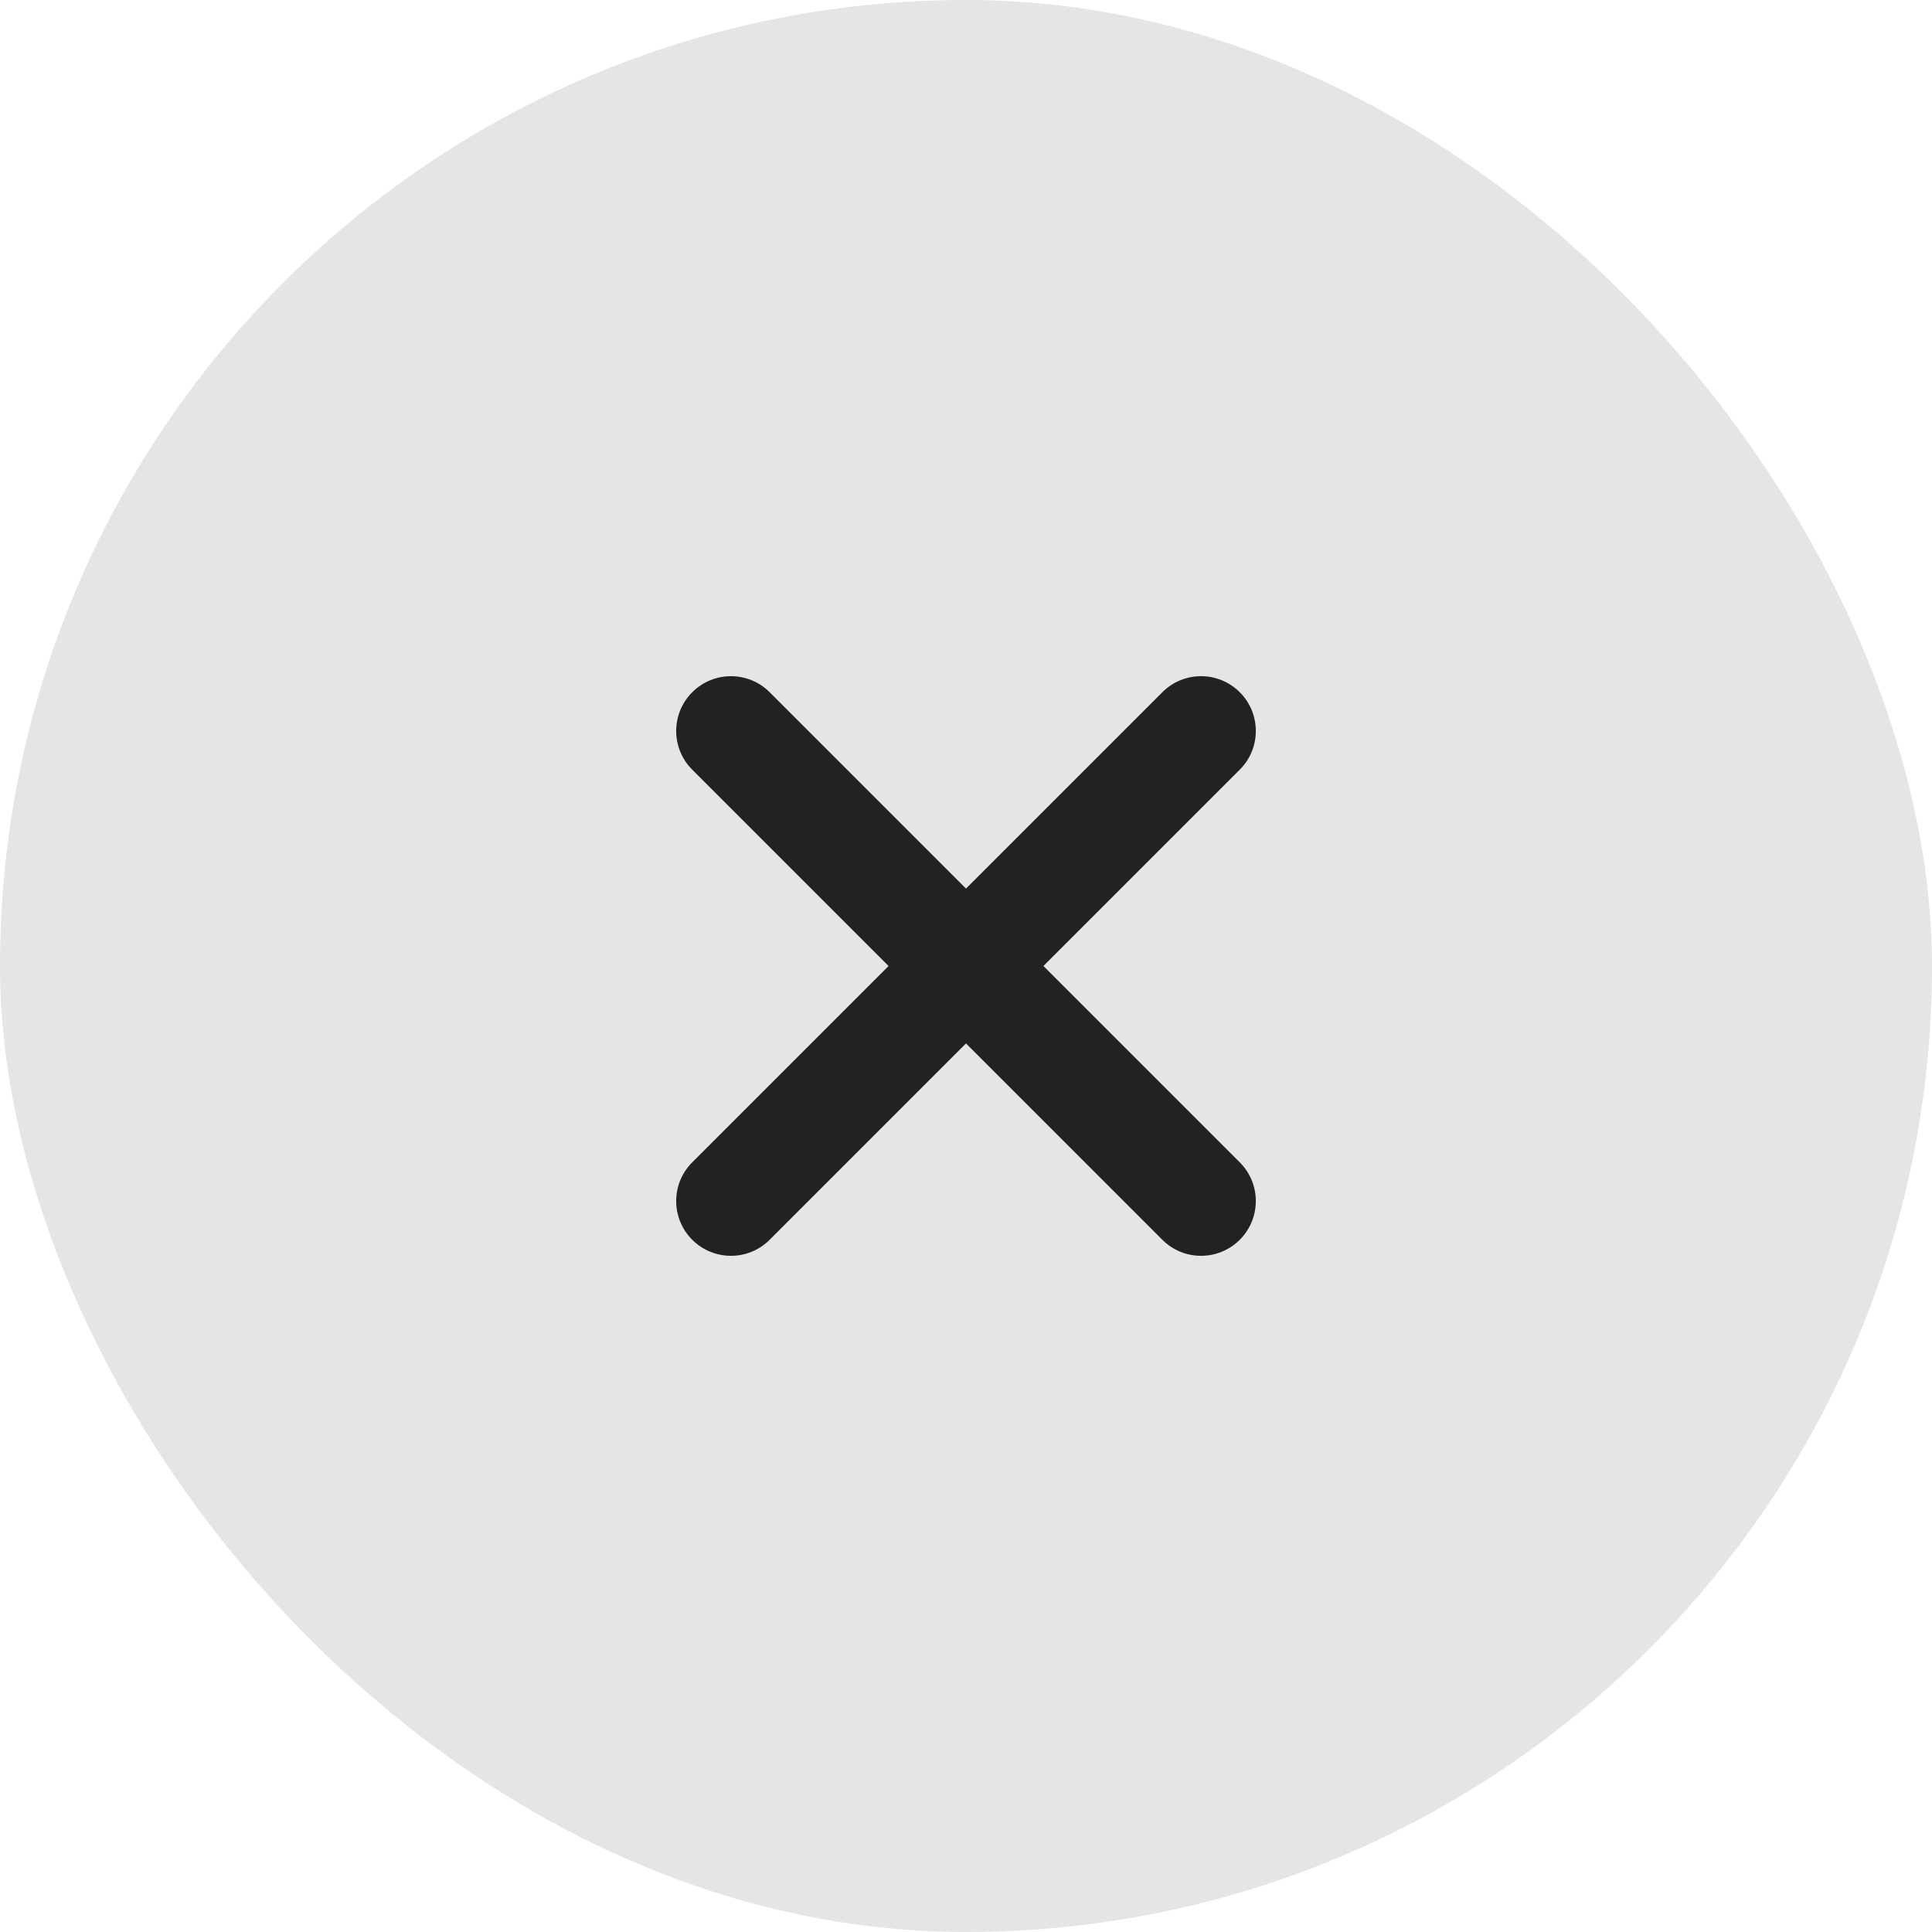
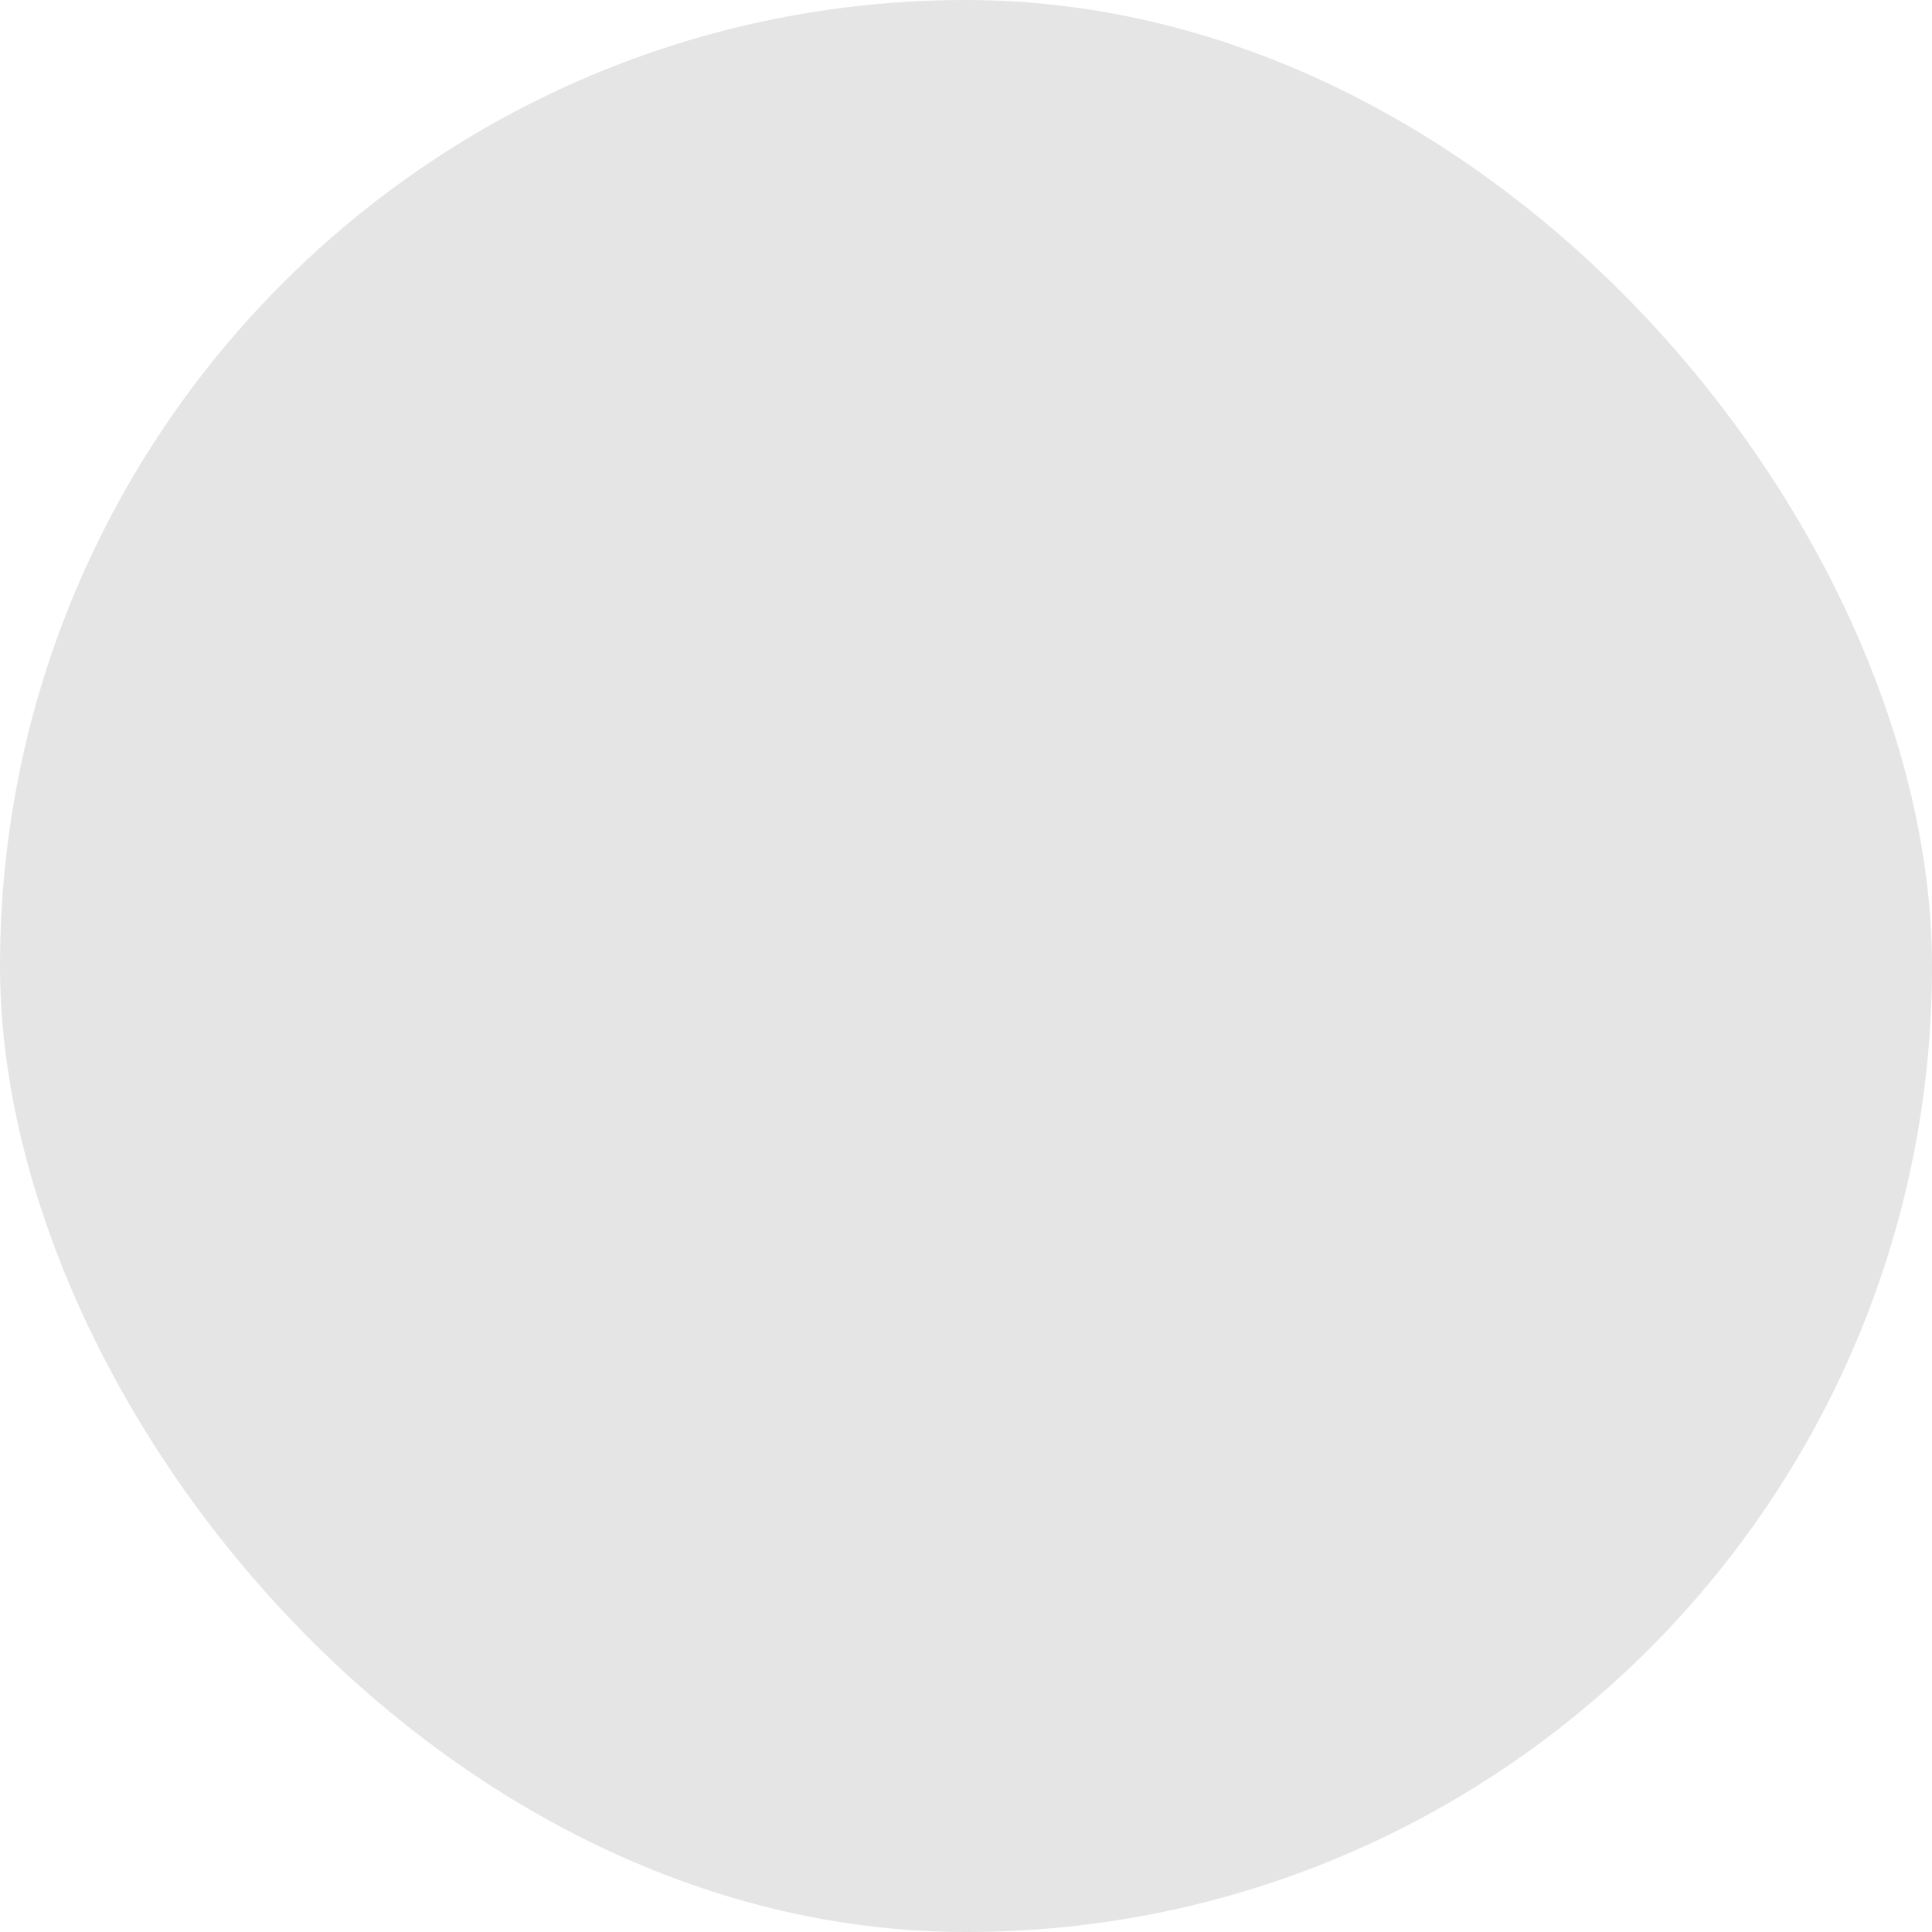
<svg xmlns="http://www.w3.org/2000/svg" width="40" height="40" viewBox="0 0 40 40" fill="none">
  <rect width="40" height="40" rx="20" fill="#E5E5E5" />
-   <path d="M14.332 14.332C13.889 14.775 13.889 15.493 14.332 15.935L18.397 20L14.332 24.065C13.889 24.507 13.889 25.225 14.332 25.668C14.775 26.111 15.493 26.111 15.935 25.668L20 21.603L24.065 25.668C24.507 26.111 25.225 26.111 25.668 25.668C26.111 25.225 26.111 24.507 25.668 24.065L21.603 20L25.668 15.935C26.111 15.493 26.111 14.775 25.668 14.332C25.225 13.889 24.507 13.889 24.065 14.332L20 18.397L15.935 14.332C15.493 13.889 14.775 13.889 14.332 14.332Z" fill="#222222" />
</svg>